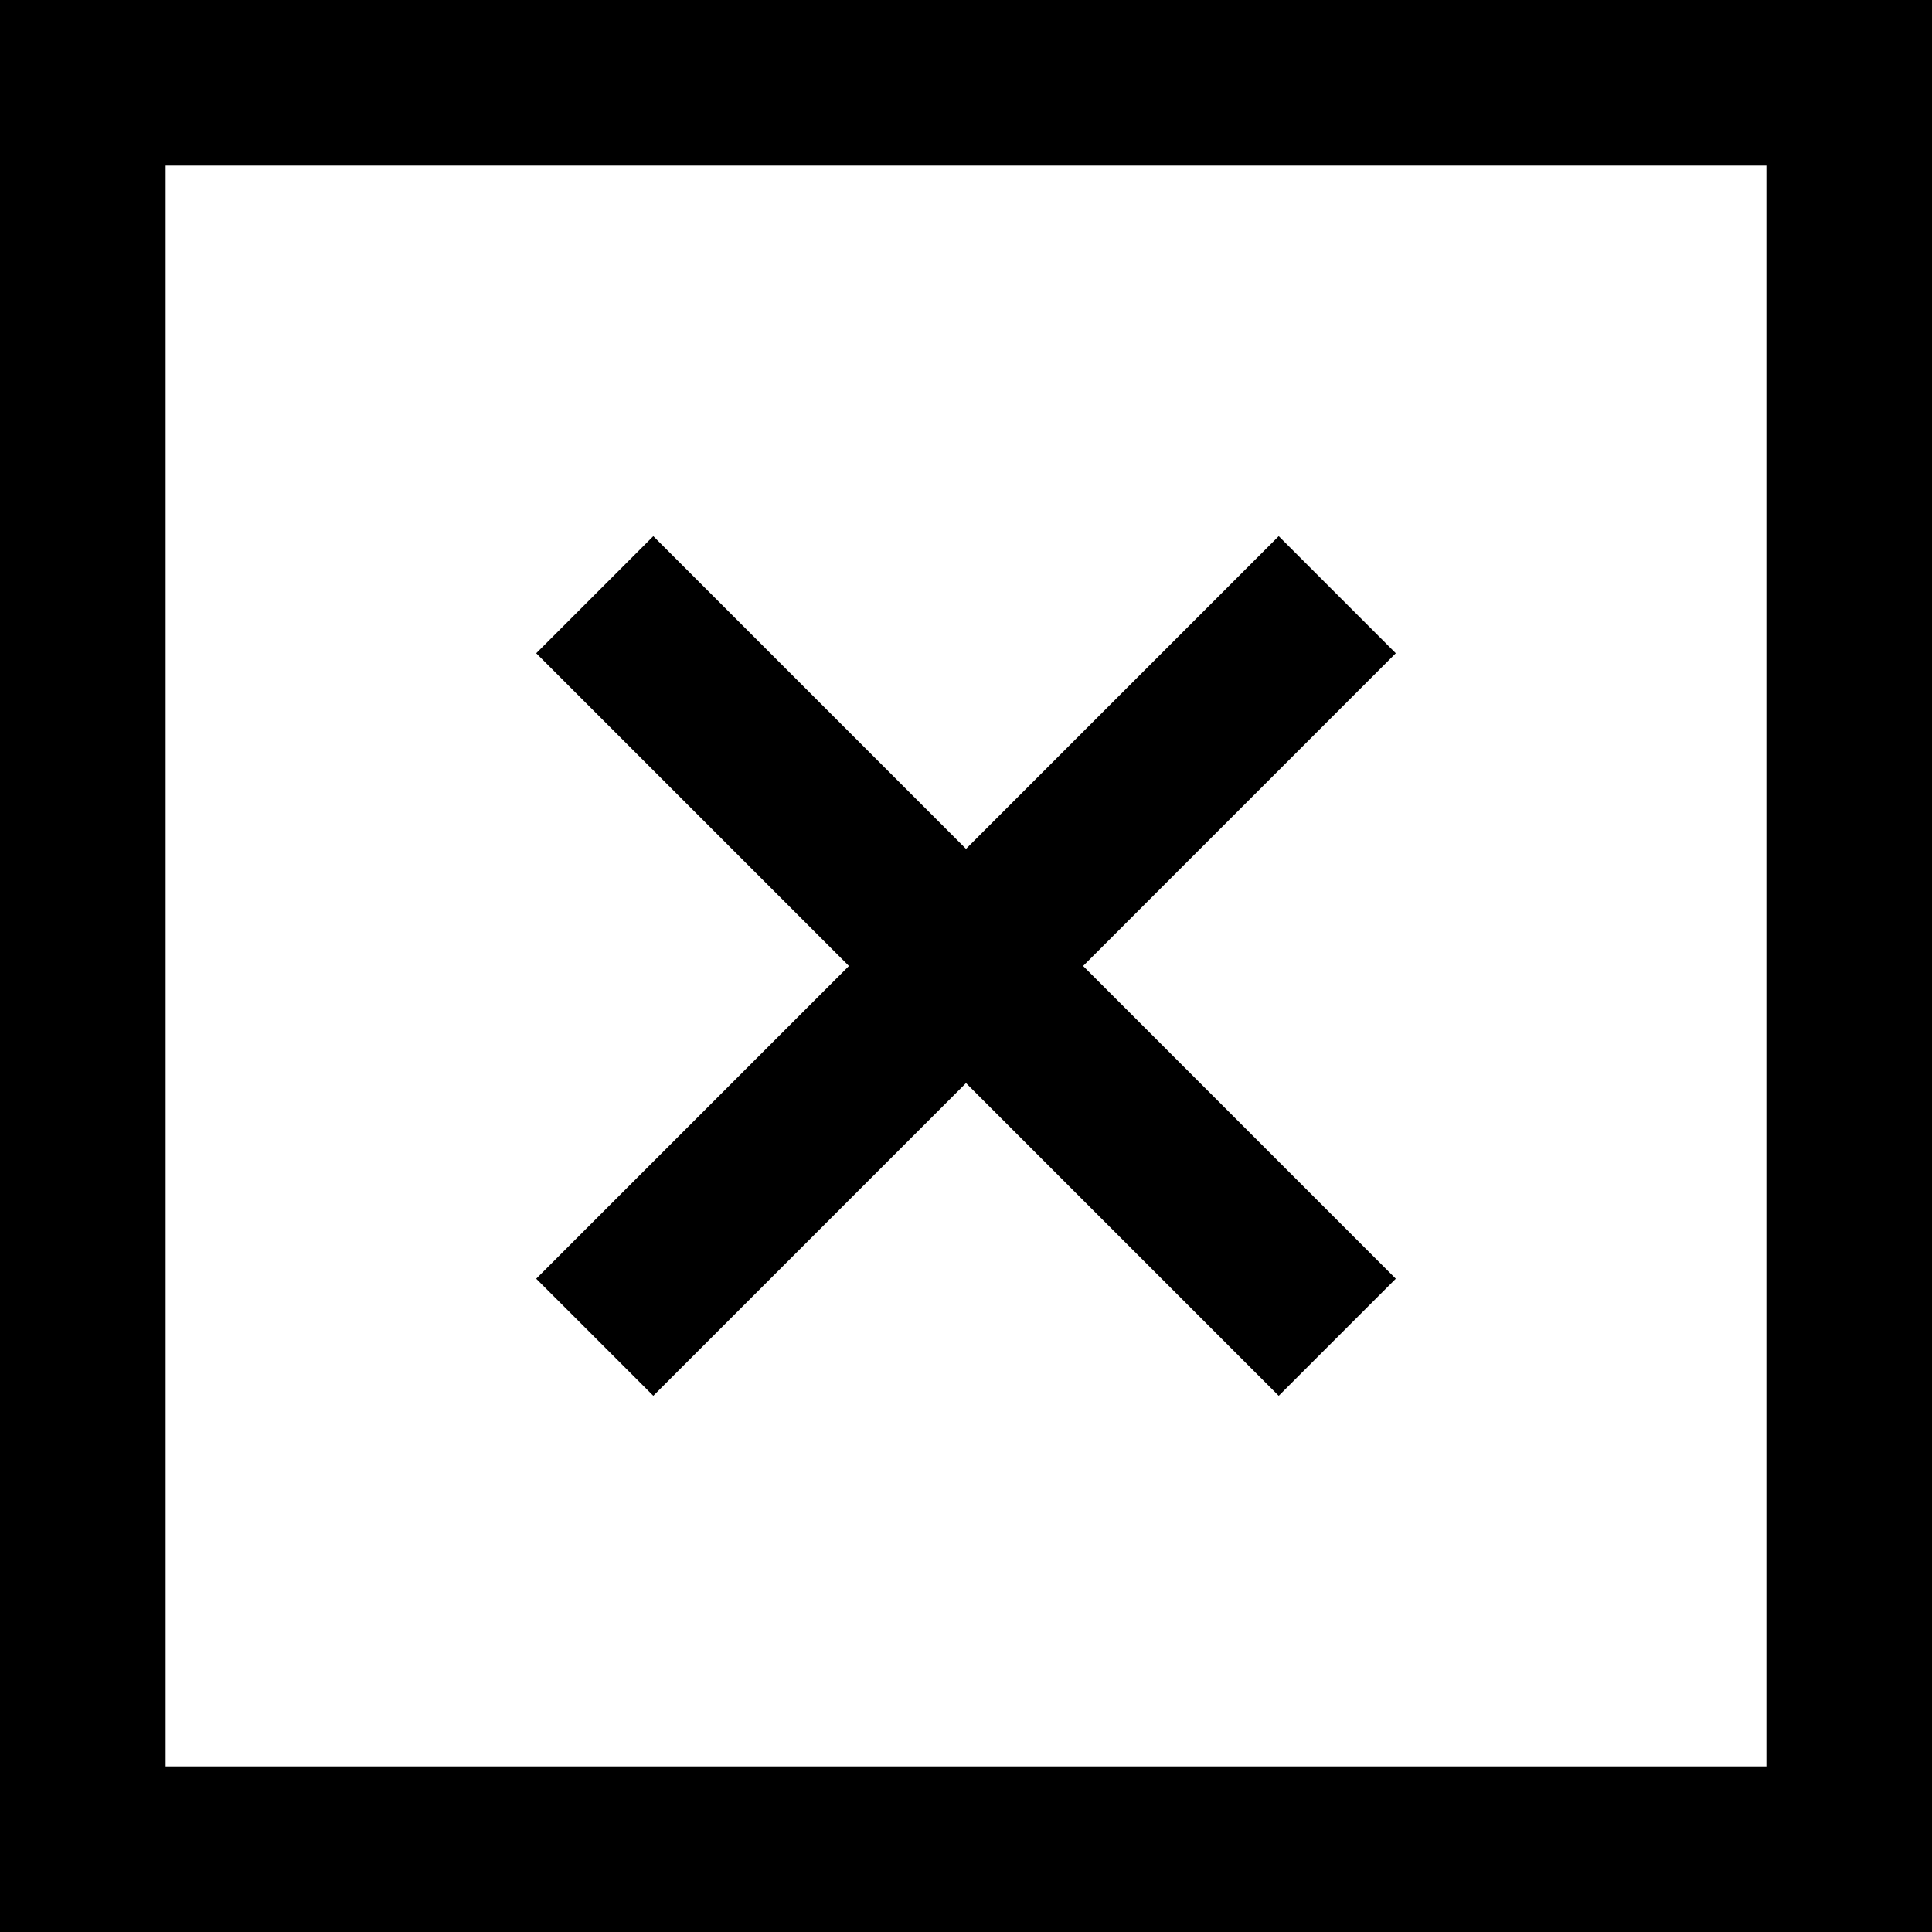
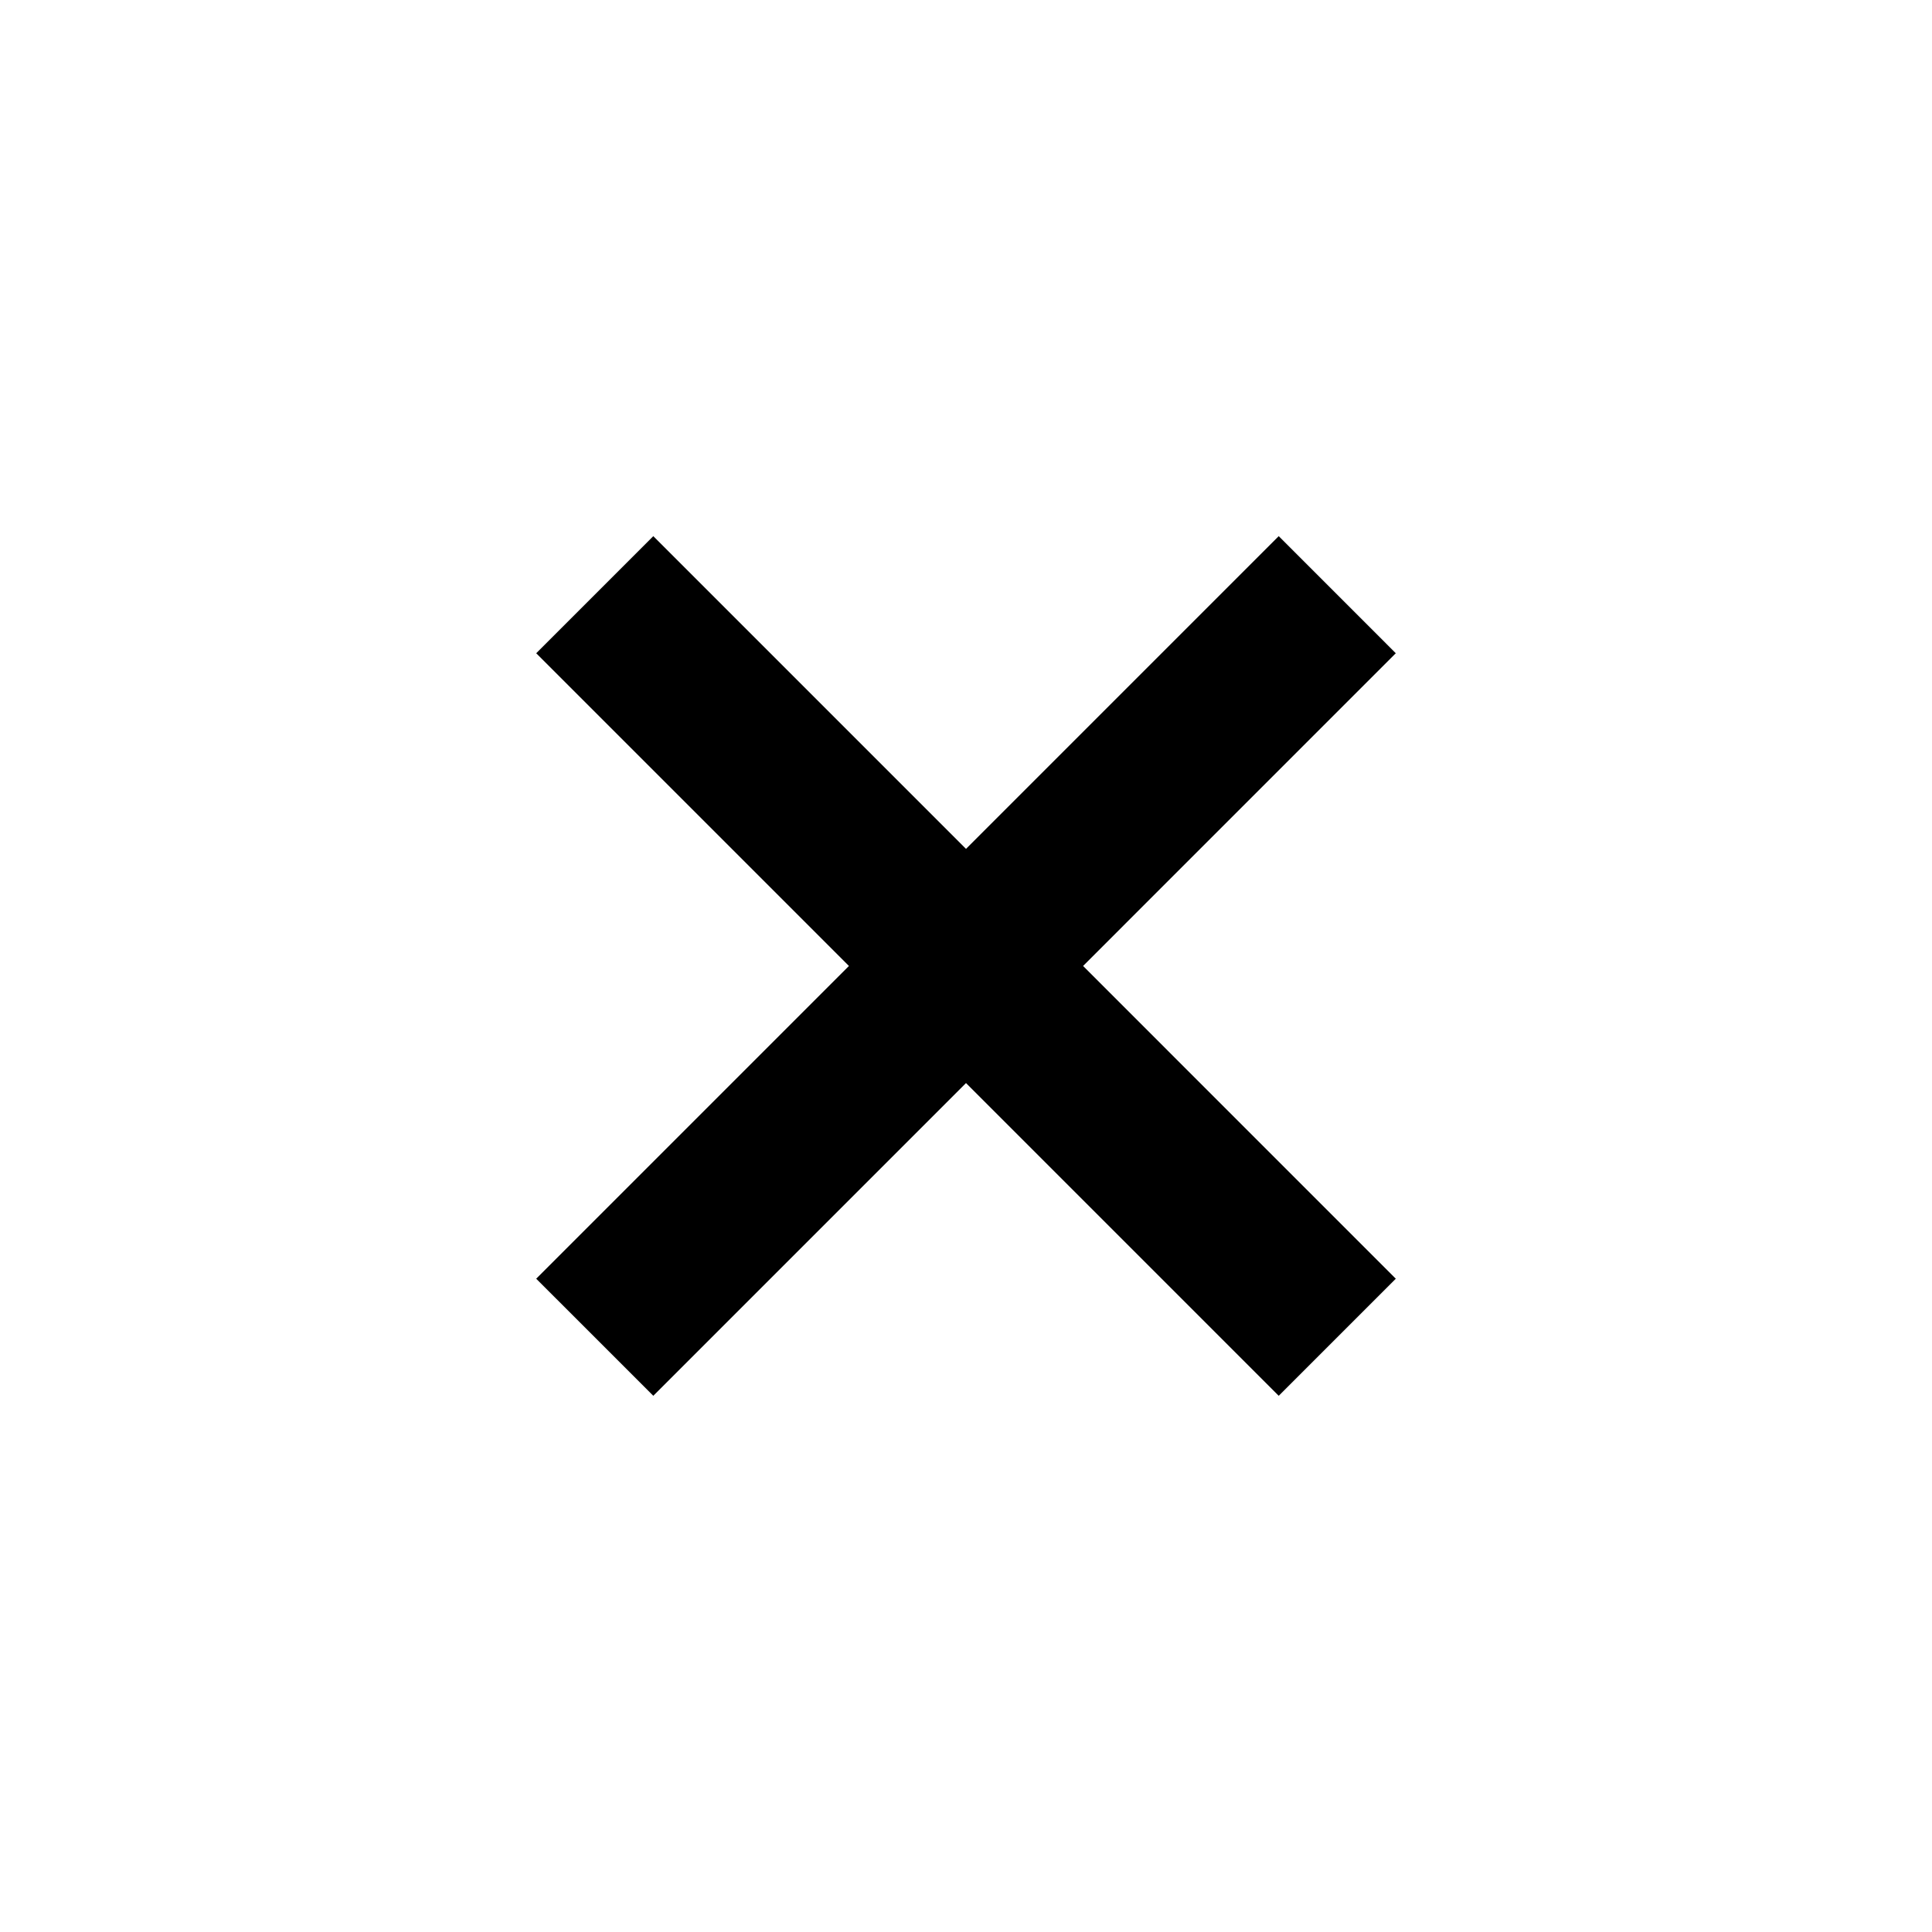
<svg xmlns="http://www.w3.org/2000/svg" version="1.1" id="Capa_1" x="0px" y="0px" viewBox="0 0 174.239 174.239" style="enable-background:new 0 0 174.239 174.239;" xml:space="preserve">
  <g>
-     <path d="M0,0v174.239h174.239V0H0z M159.305,159.305H14.935V14.935h144.37V159.305z" />
    <polygon points="58.918,125.881 87.12,97.677 115.322,125.881 125.881,115.322 97.679,87.117 125.881,58.913 115.322,48.353    87.12,76.558 58.918,48.353 48.358,58.913 76.561,87.117 48.358,115.322  " />
  </g>
  <g>
</g>
  <g>
</g>
  <g>
</g>
  <g>
</g>
  <g>
</g>
  <g>
</g>
  <g>
</g>
  <g>
</g>
  <g>
</g>
  <g>
</g>
  <g>
</g>
  <g>
</g>
  <g>
</g>
  <g>
</g>
  <g>
</g>
</svg>